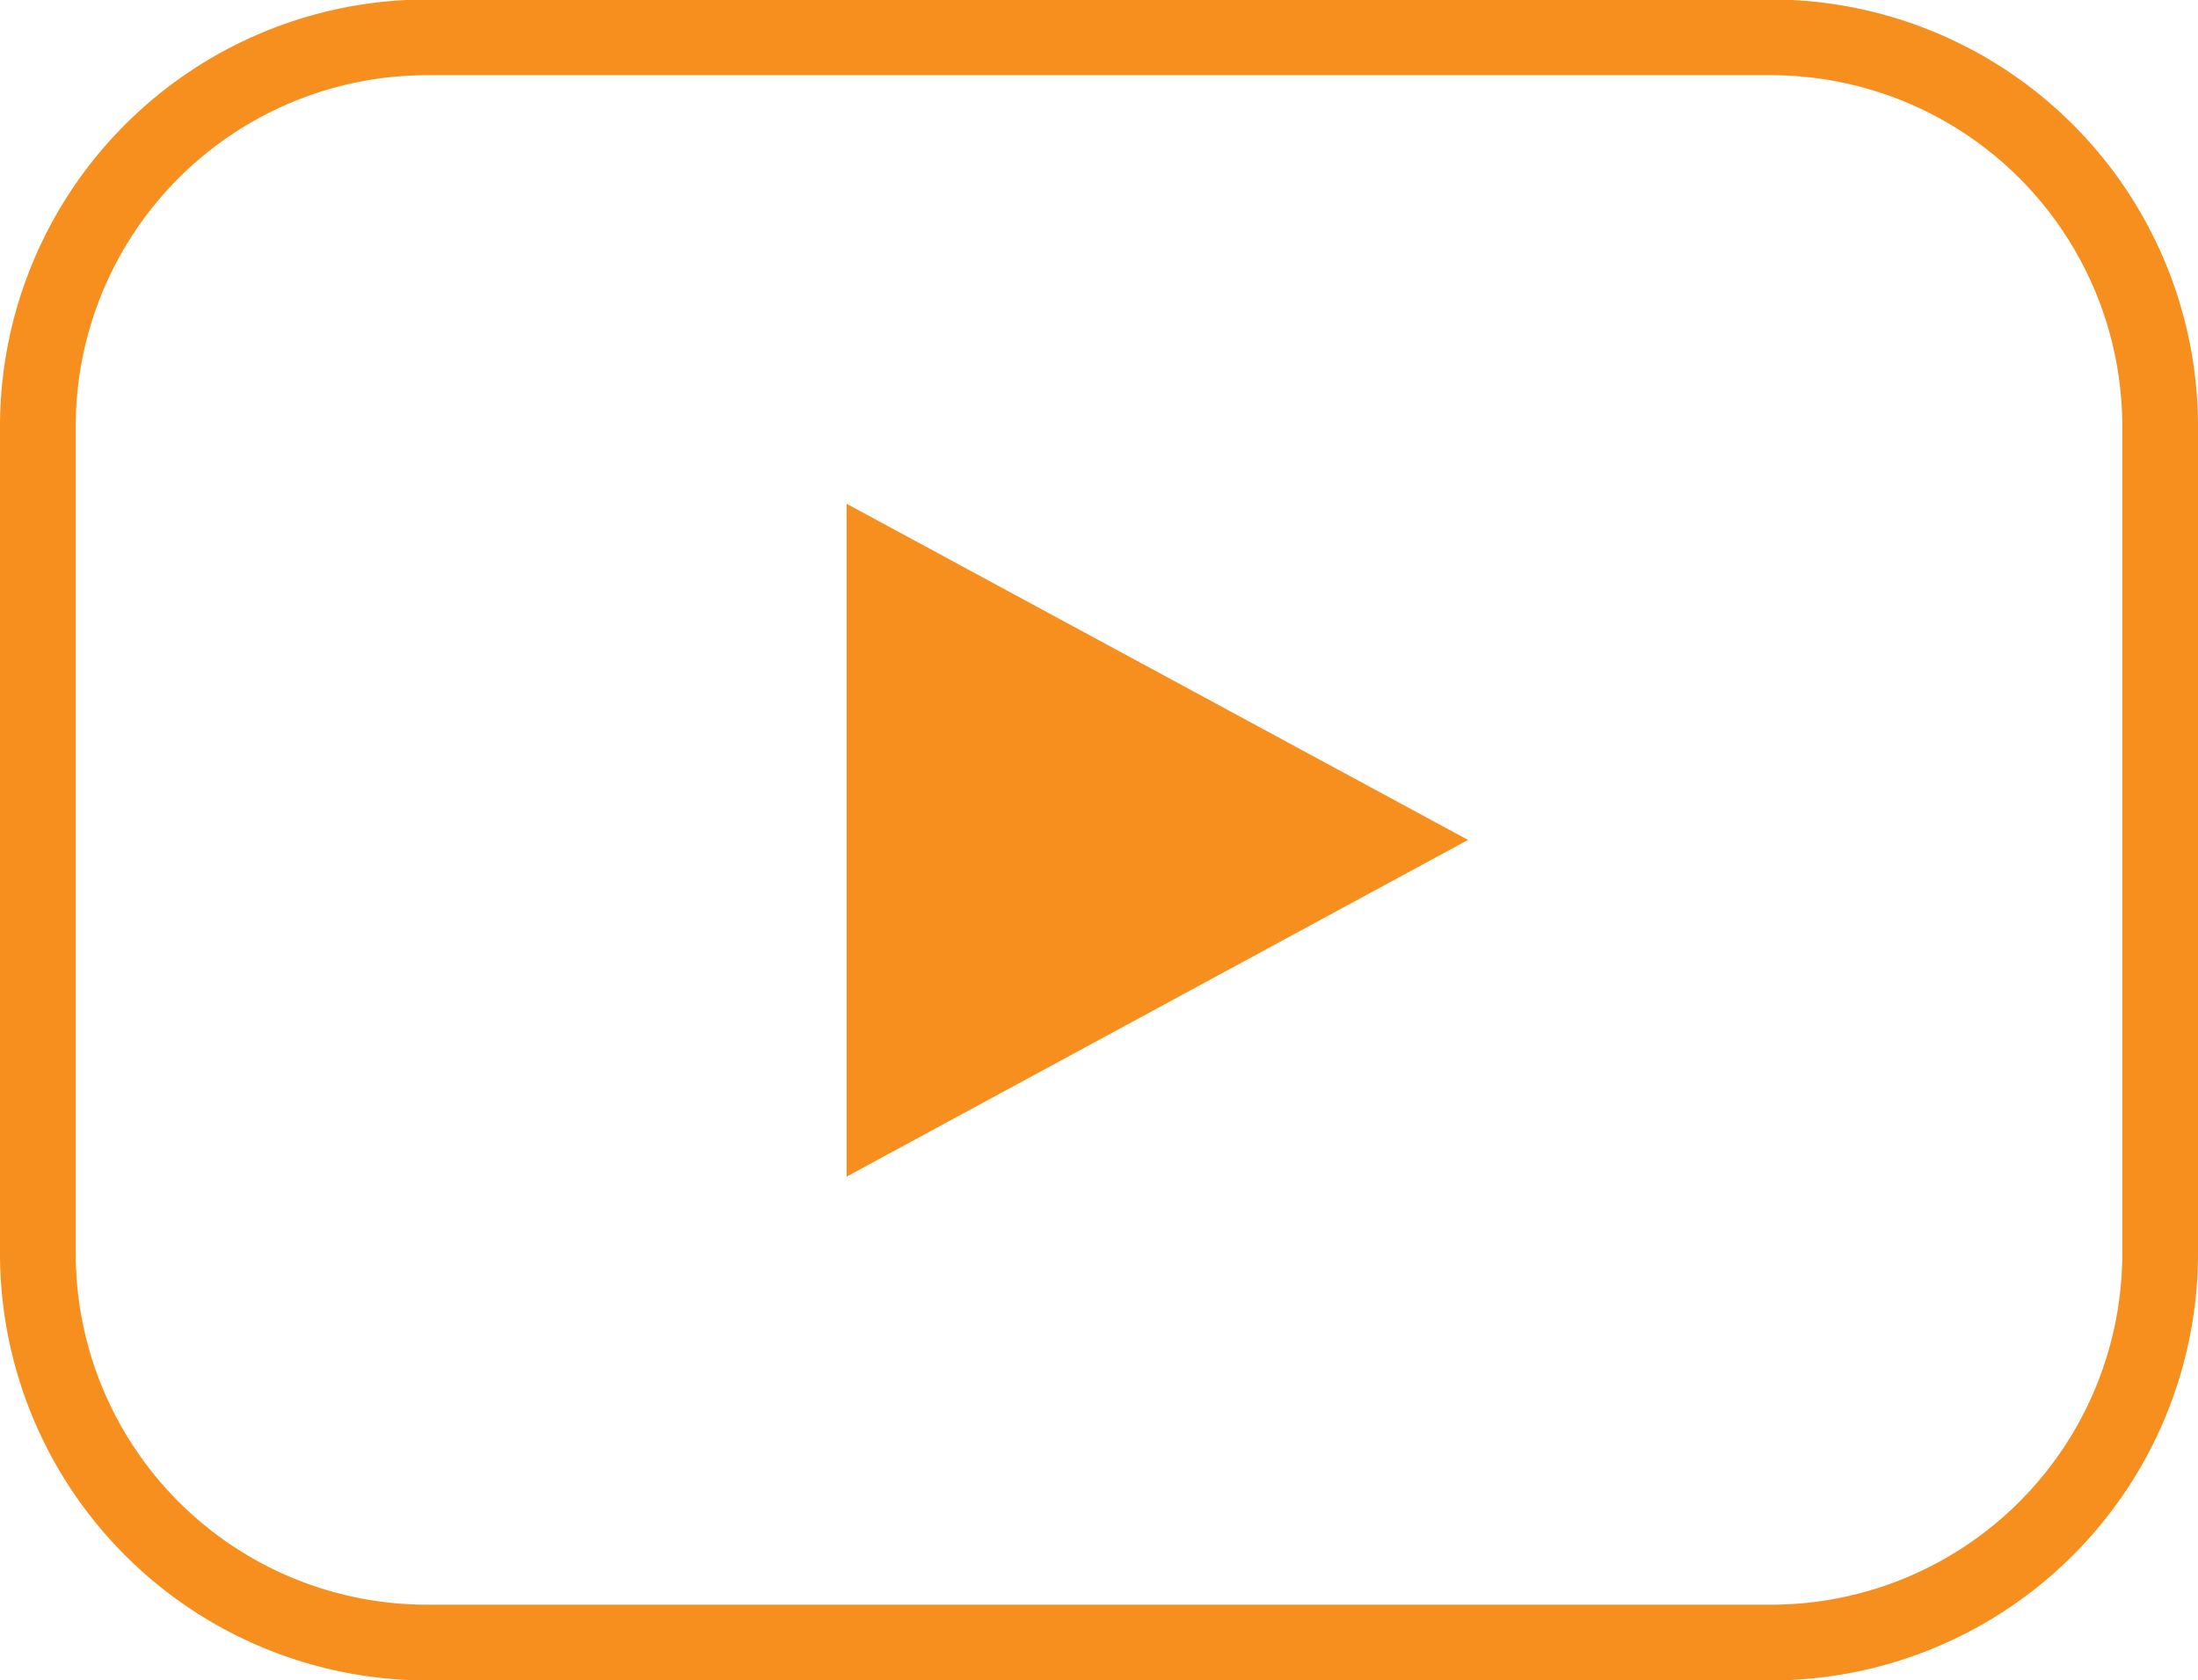
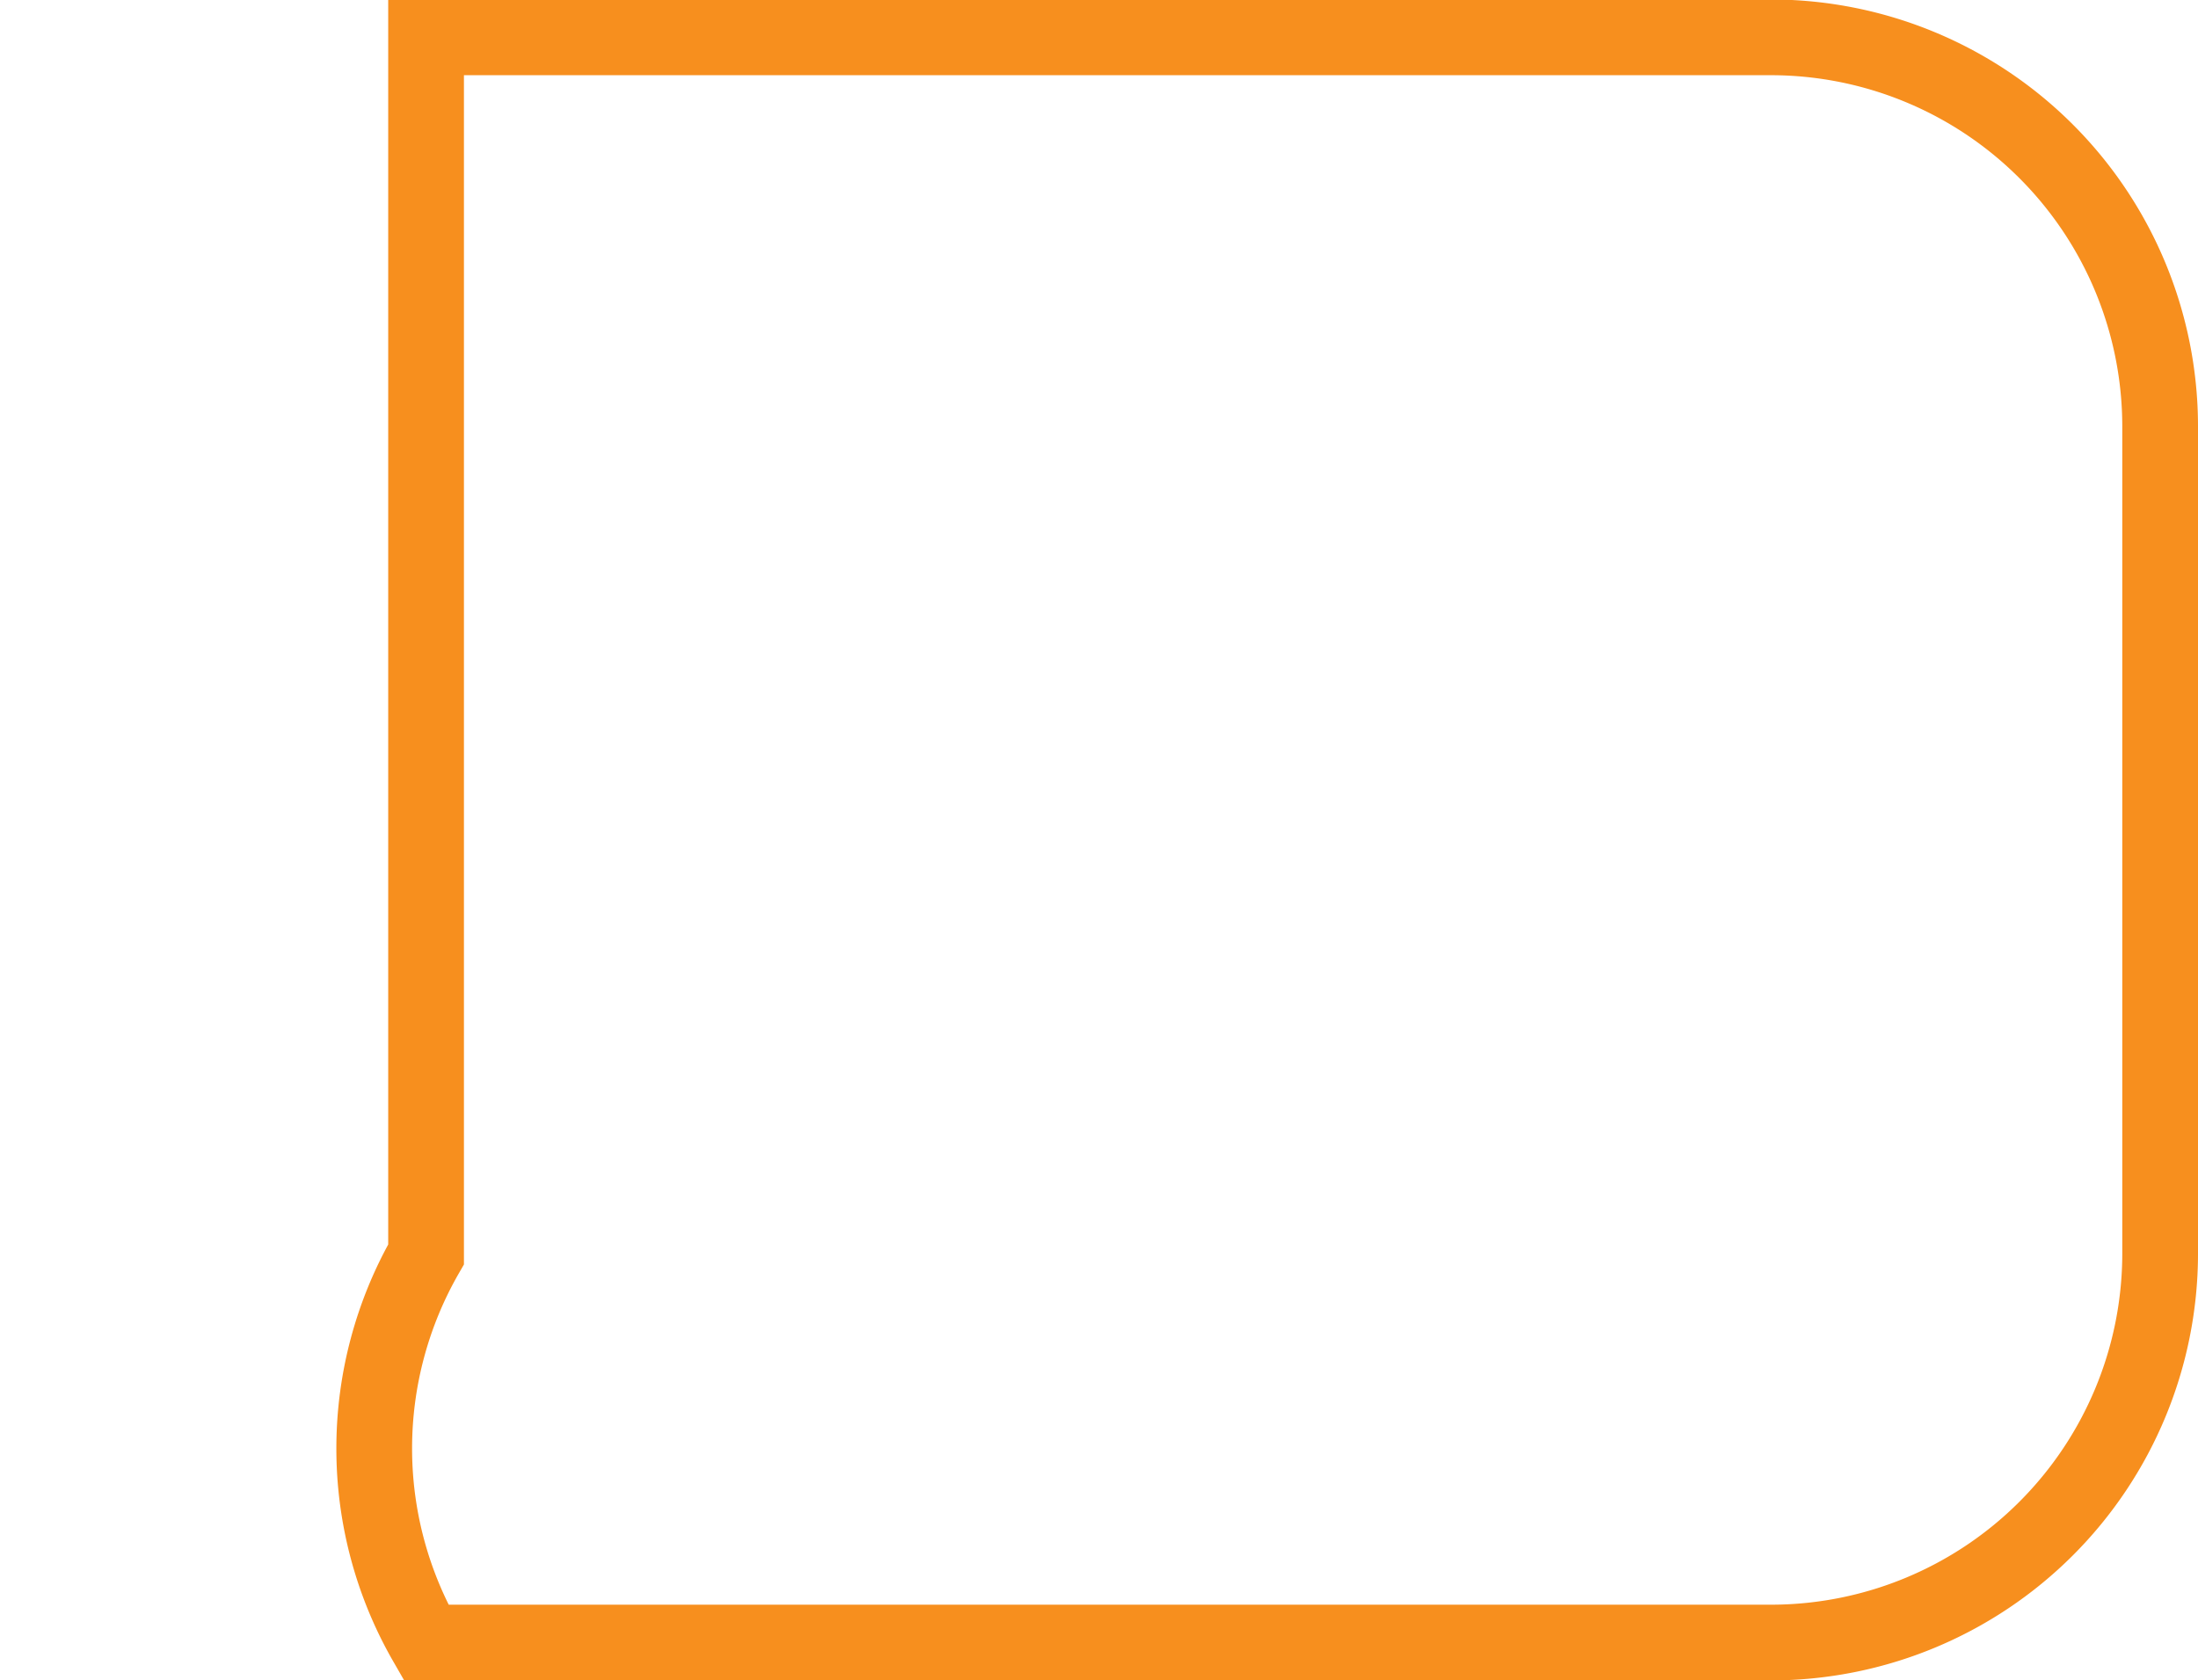
<svg xmlns="http://www.w3.org/2000/svg" id="Layer_1" data-name="Layer 1" viewBox="0 0 43.54 33.29">
  <defs>
    <style>.cls-1{fill:none;stroke:#f78f1e;stroke-miterlimit:10;stroke-width:1.5px;}.cls-2{fill:#f78f1e;}</style>
  </defs>
-   <path class="cls-1" d="M9.05,7A7.71,7.71,0,0,0,1.36,14.7V31.11A7.71,7.71,0,0,0,9.05,38.8H35.71a7.71,7.71,0,0,0,7.69-7.69V14.7A7.71,7.71,0,0,0,35.71,7Z" transform="translate(-0.61 -6.26)" />
-   <polygon class="cls-2" points="16.77 9.98 16.77 23.31 29.08 16.64 16.77 9.98" />
+   <path class="cls-1" d="M9.05,7V31.11A7.71,7.71,0,0,0,9.05,38.8H35.71a7.71,7.71,0,0,0,7.69-7.69V14.7A7.71,7.71,0,0,0,35.71,7Z" transform="translate(-0.61 -6.26)" />
</svg>